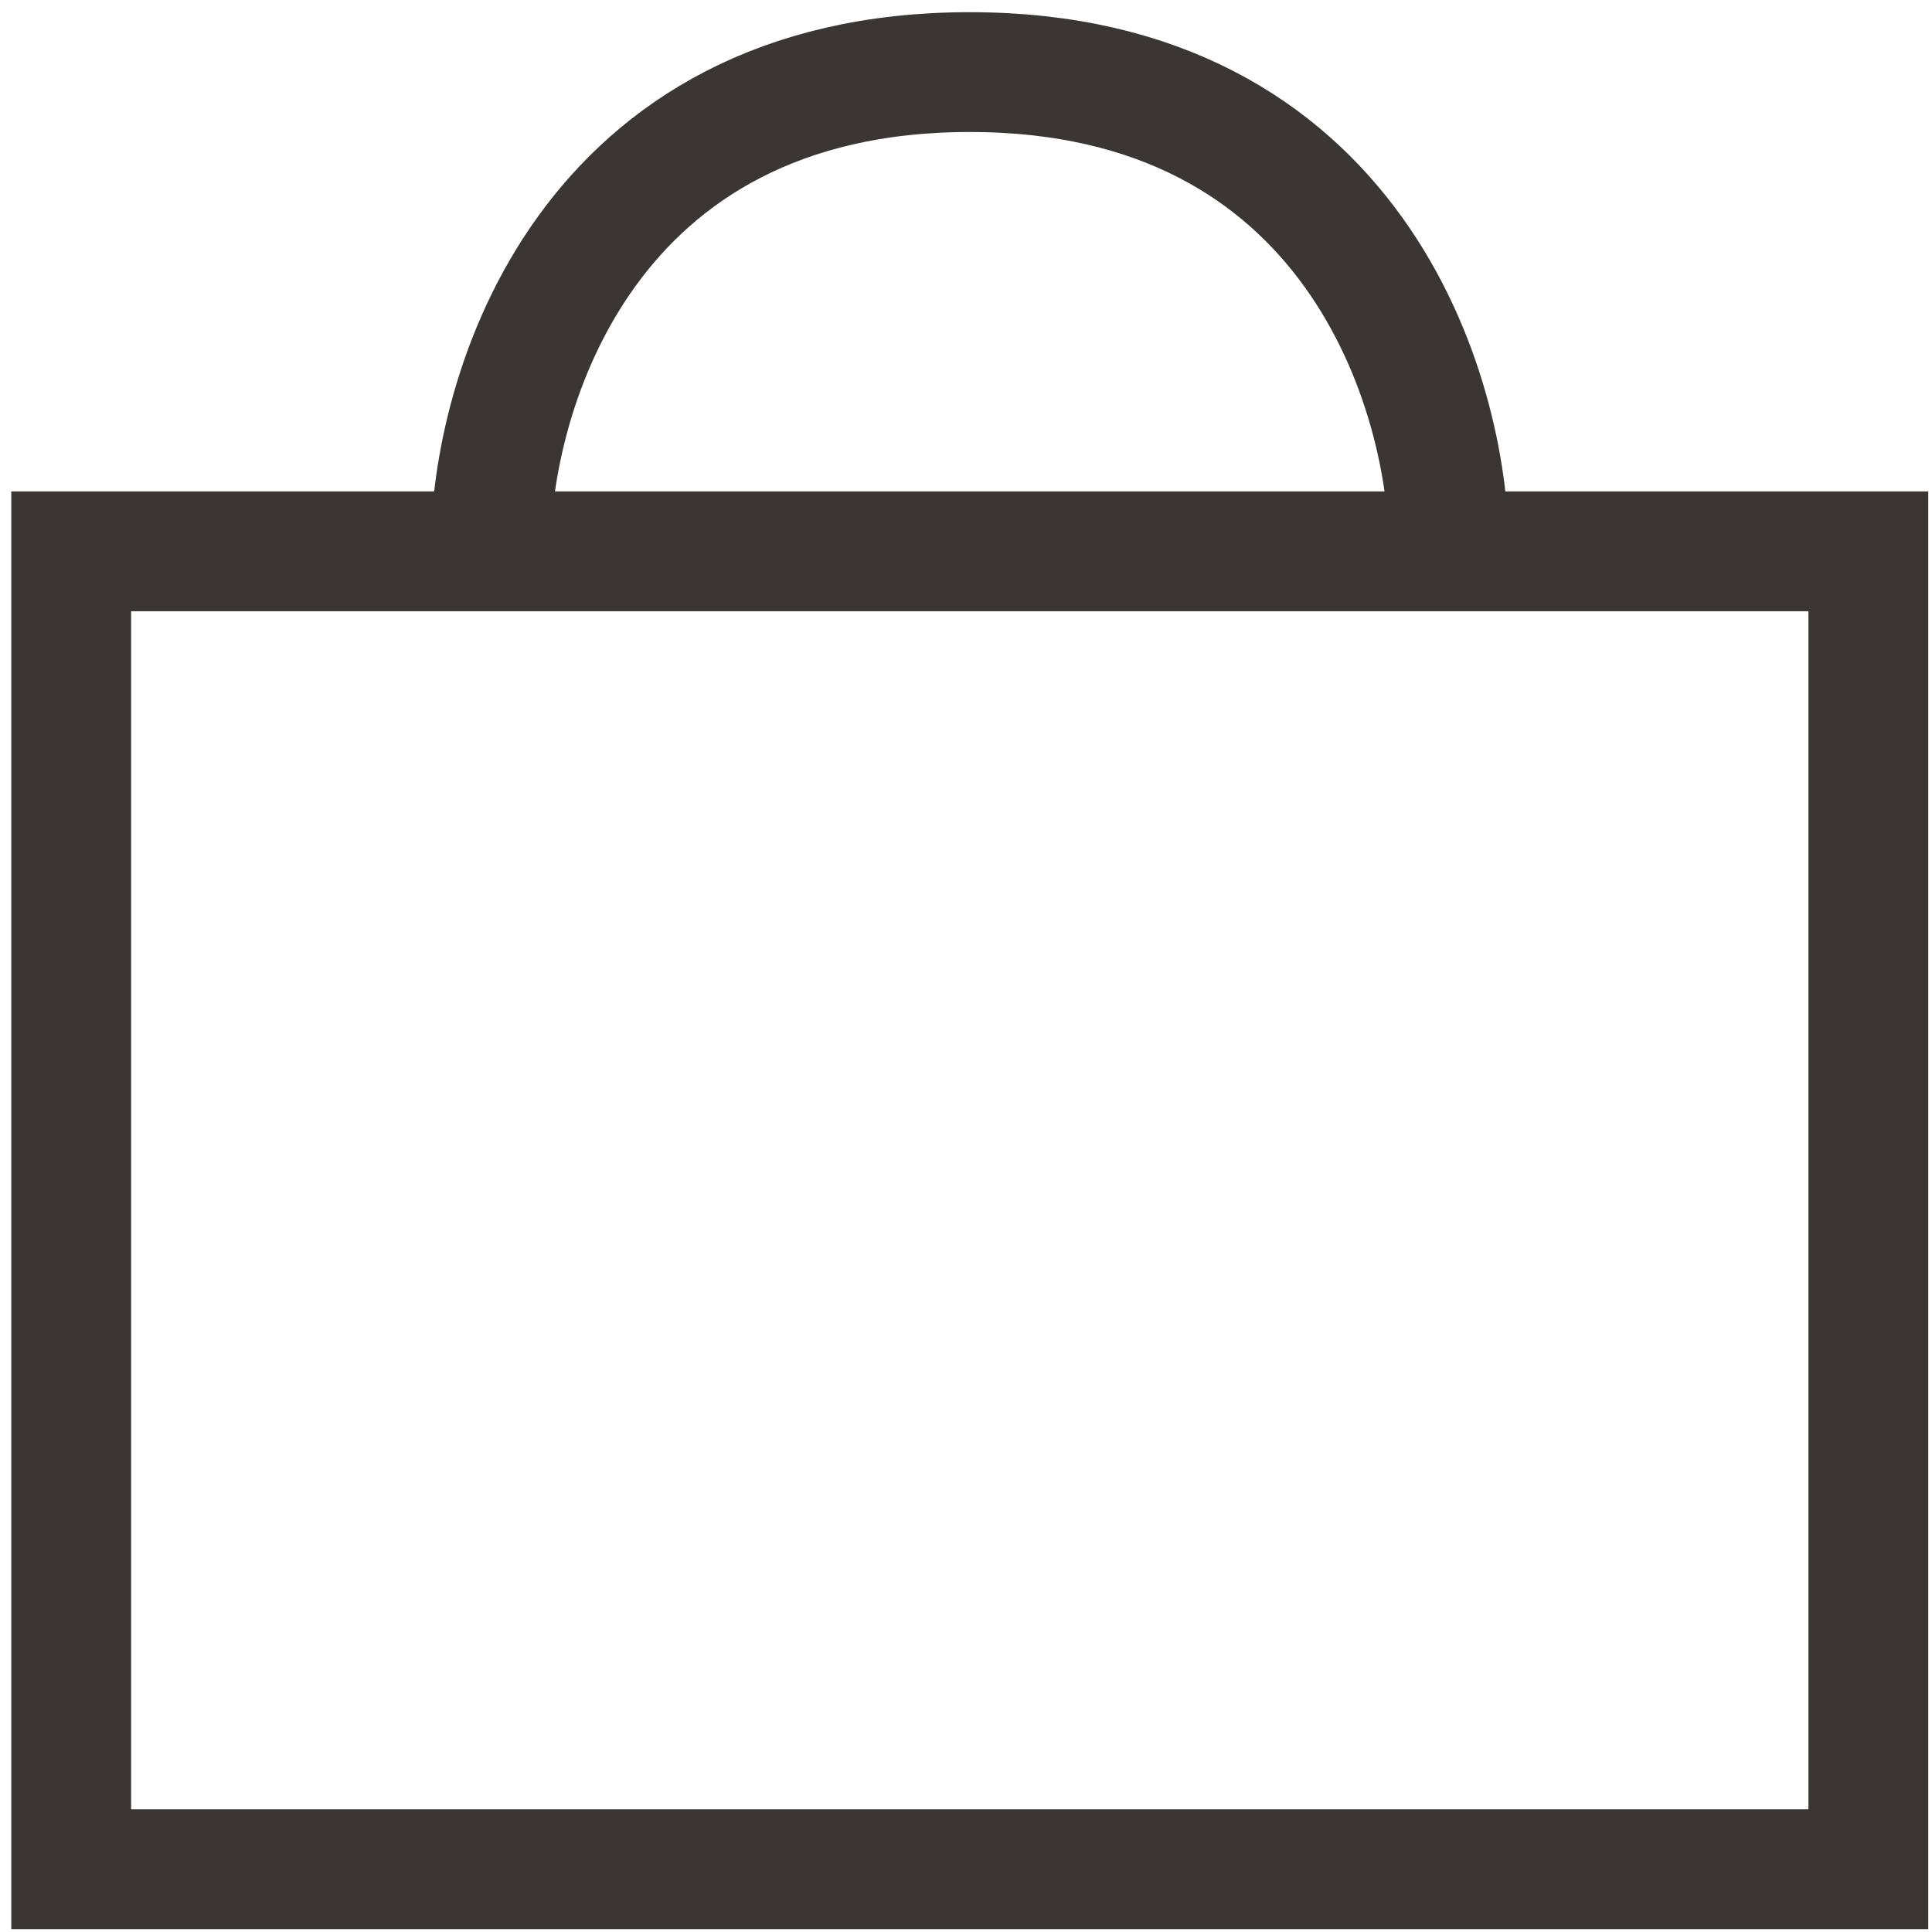
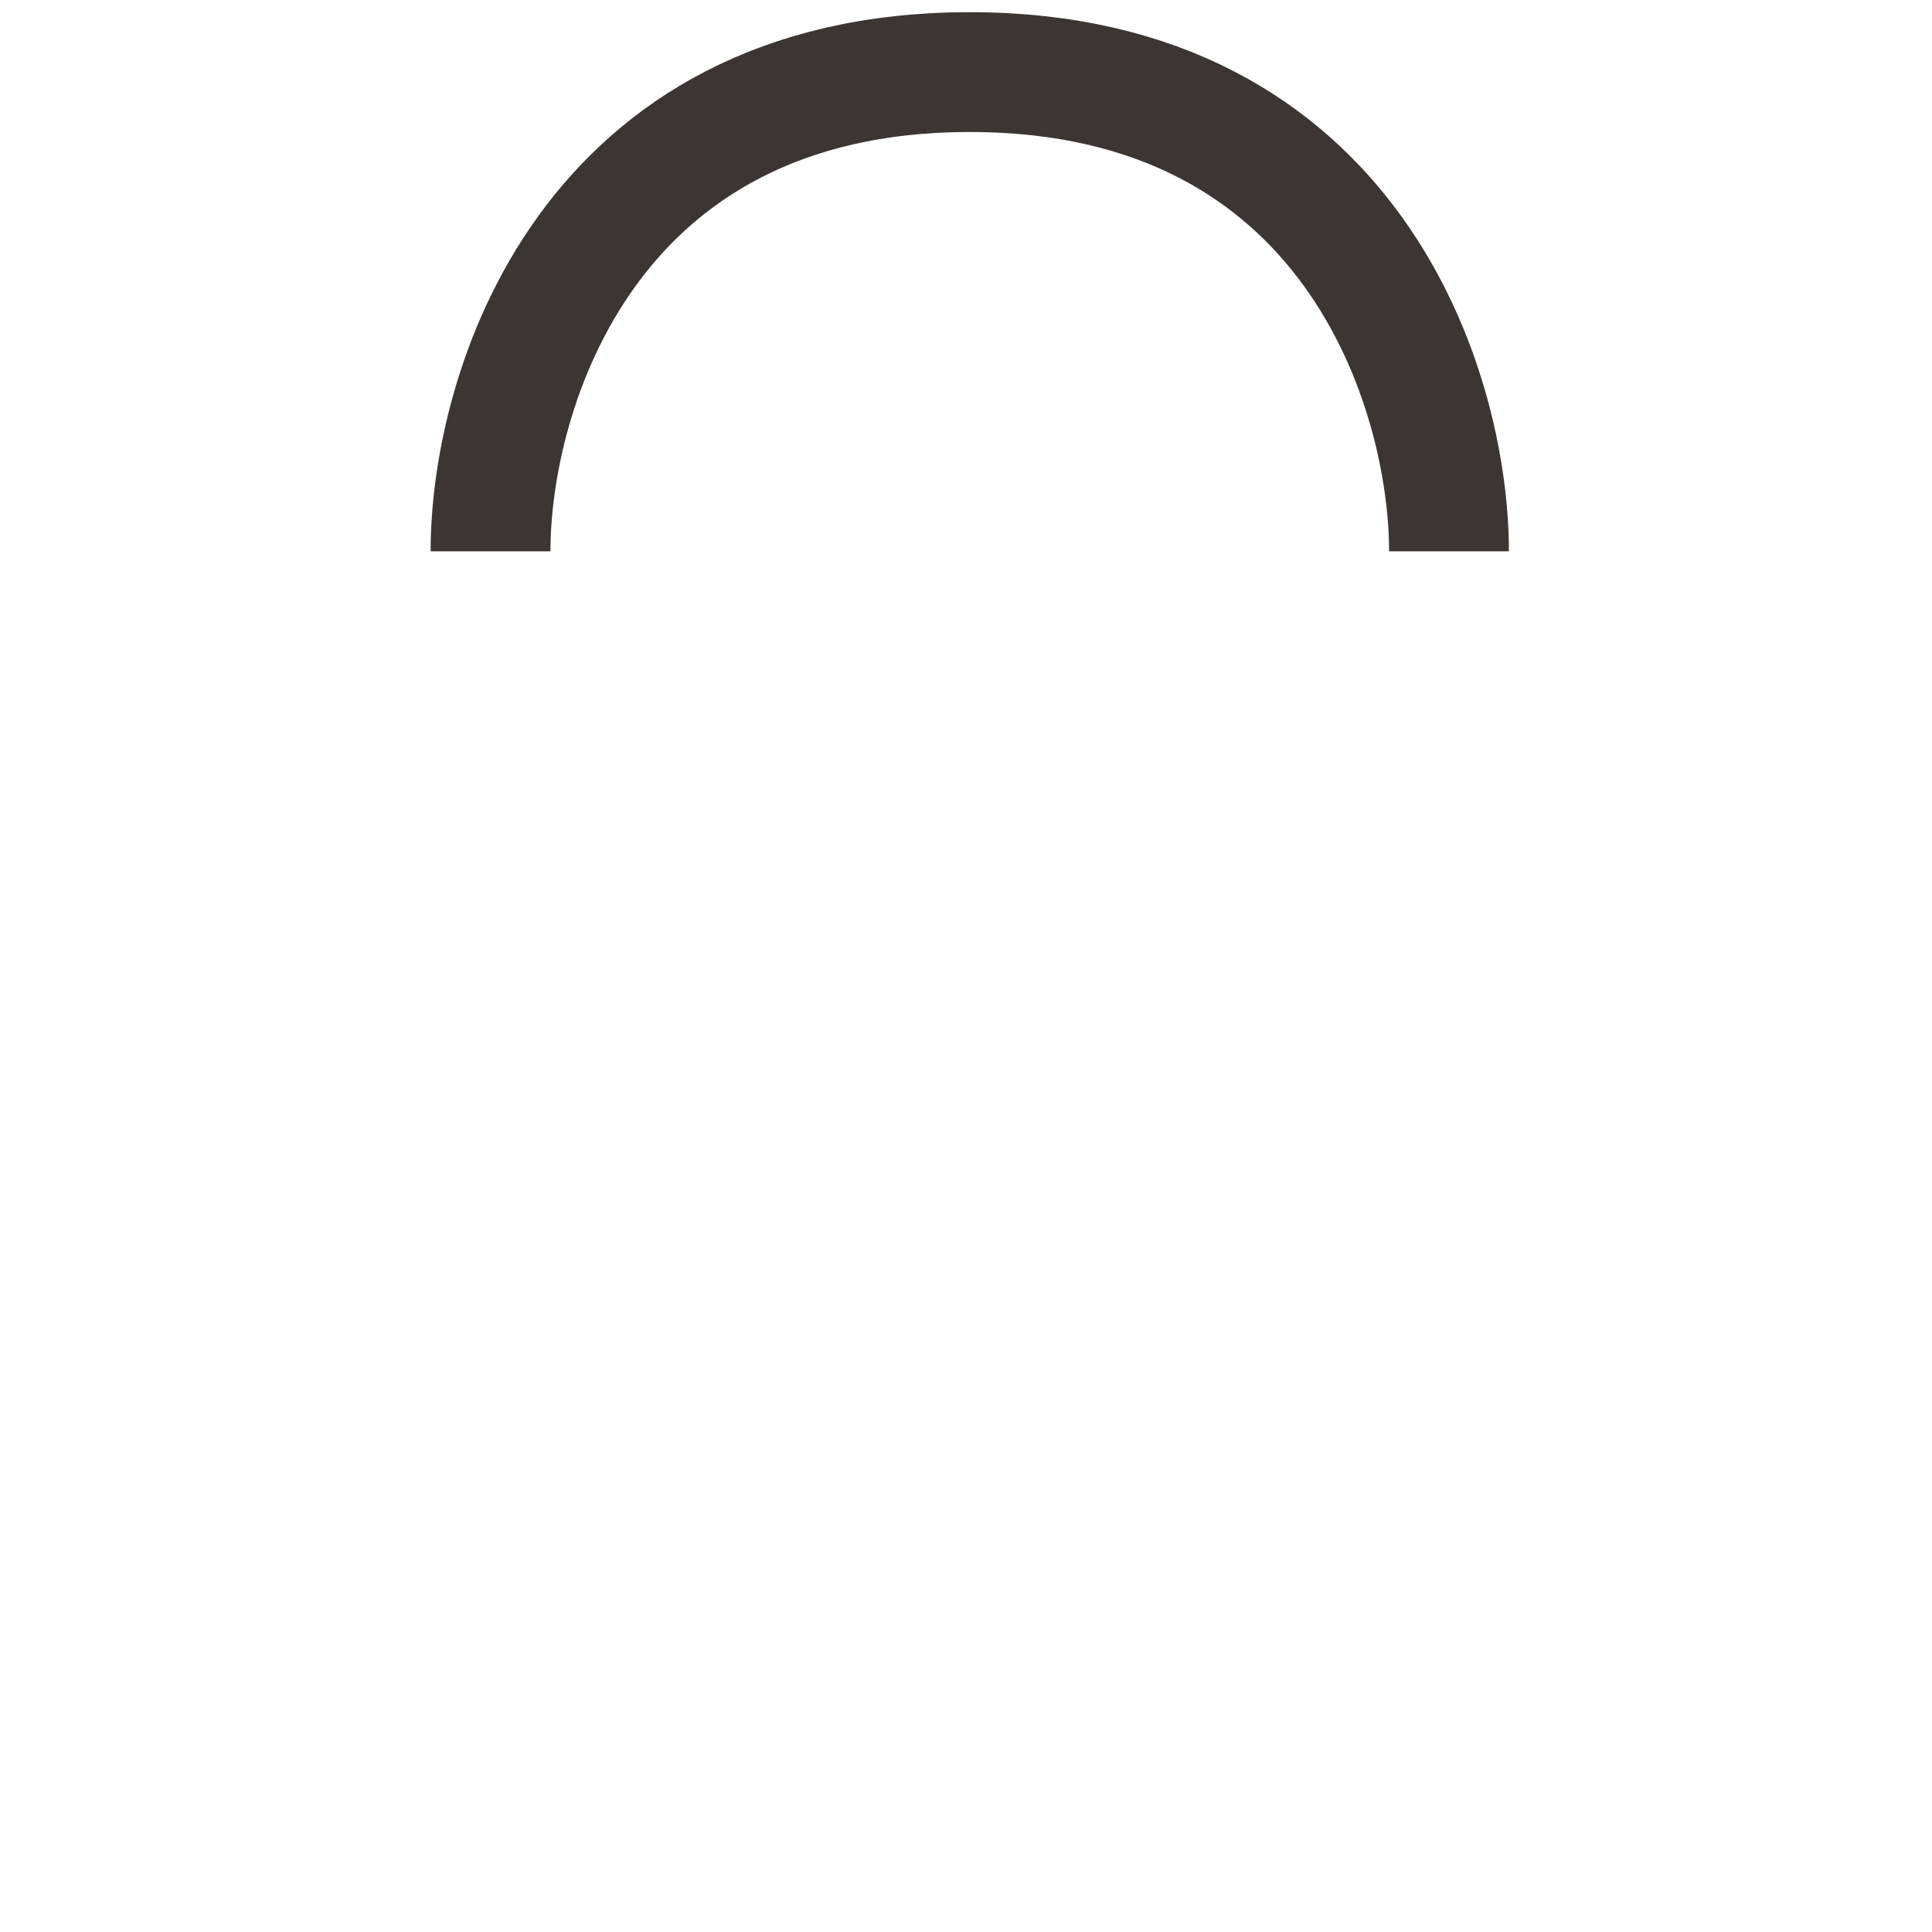
<svg xmlns="http://www.w3.org/2000/svg" width="134" height="134" viewBox="0 0 134 134" fill="none">
-   <path d="M129.585 38.239H4.938V129.646H129.585V38.239Z" stroke="#3B3633" stroke-width="8.31" />
  <path d="M34.022 38.239C34.022 27.16 40.669 5 67.261 5C93.852 5 100.5 27.16 100.5 38.239" stroke="#3B3633" stroke-width="8.31" />
</svg>